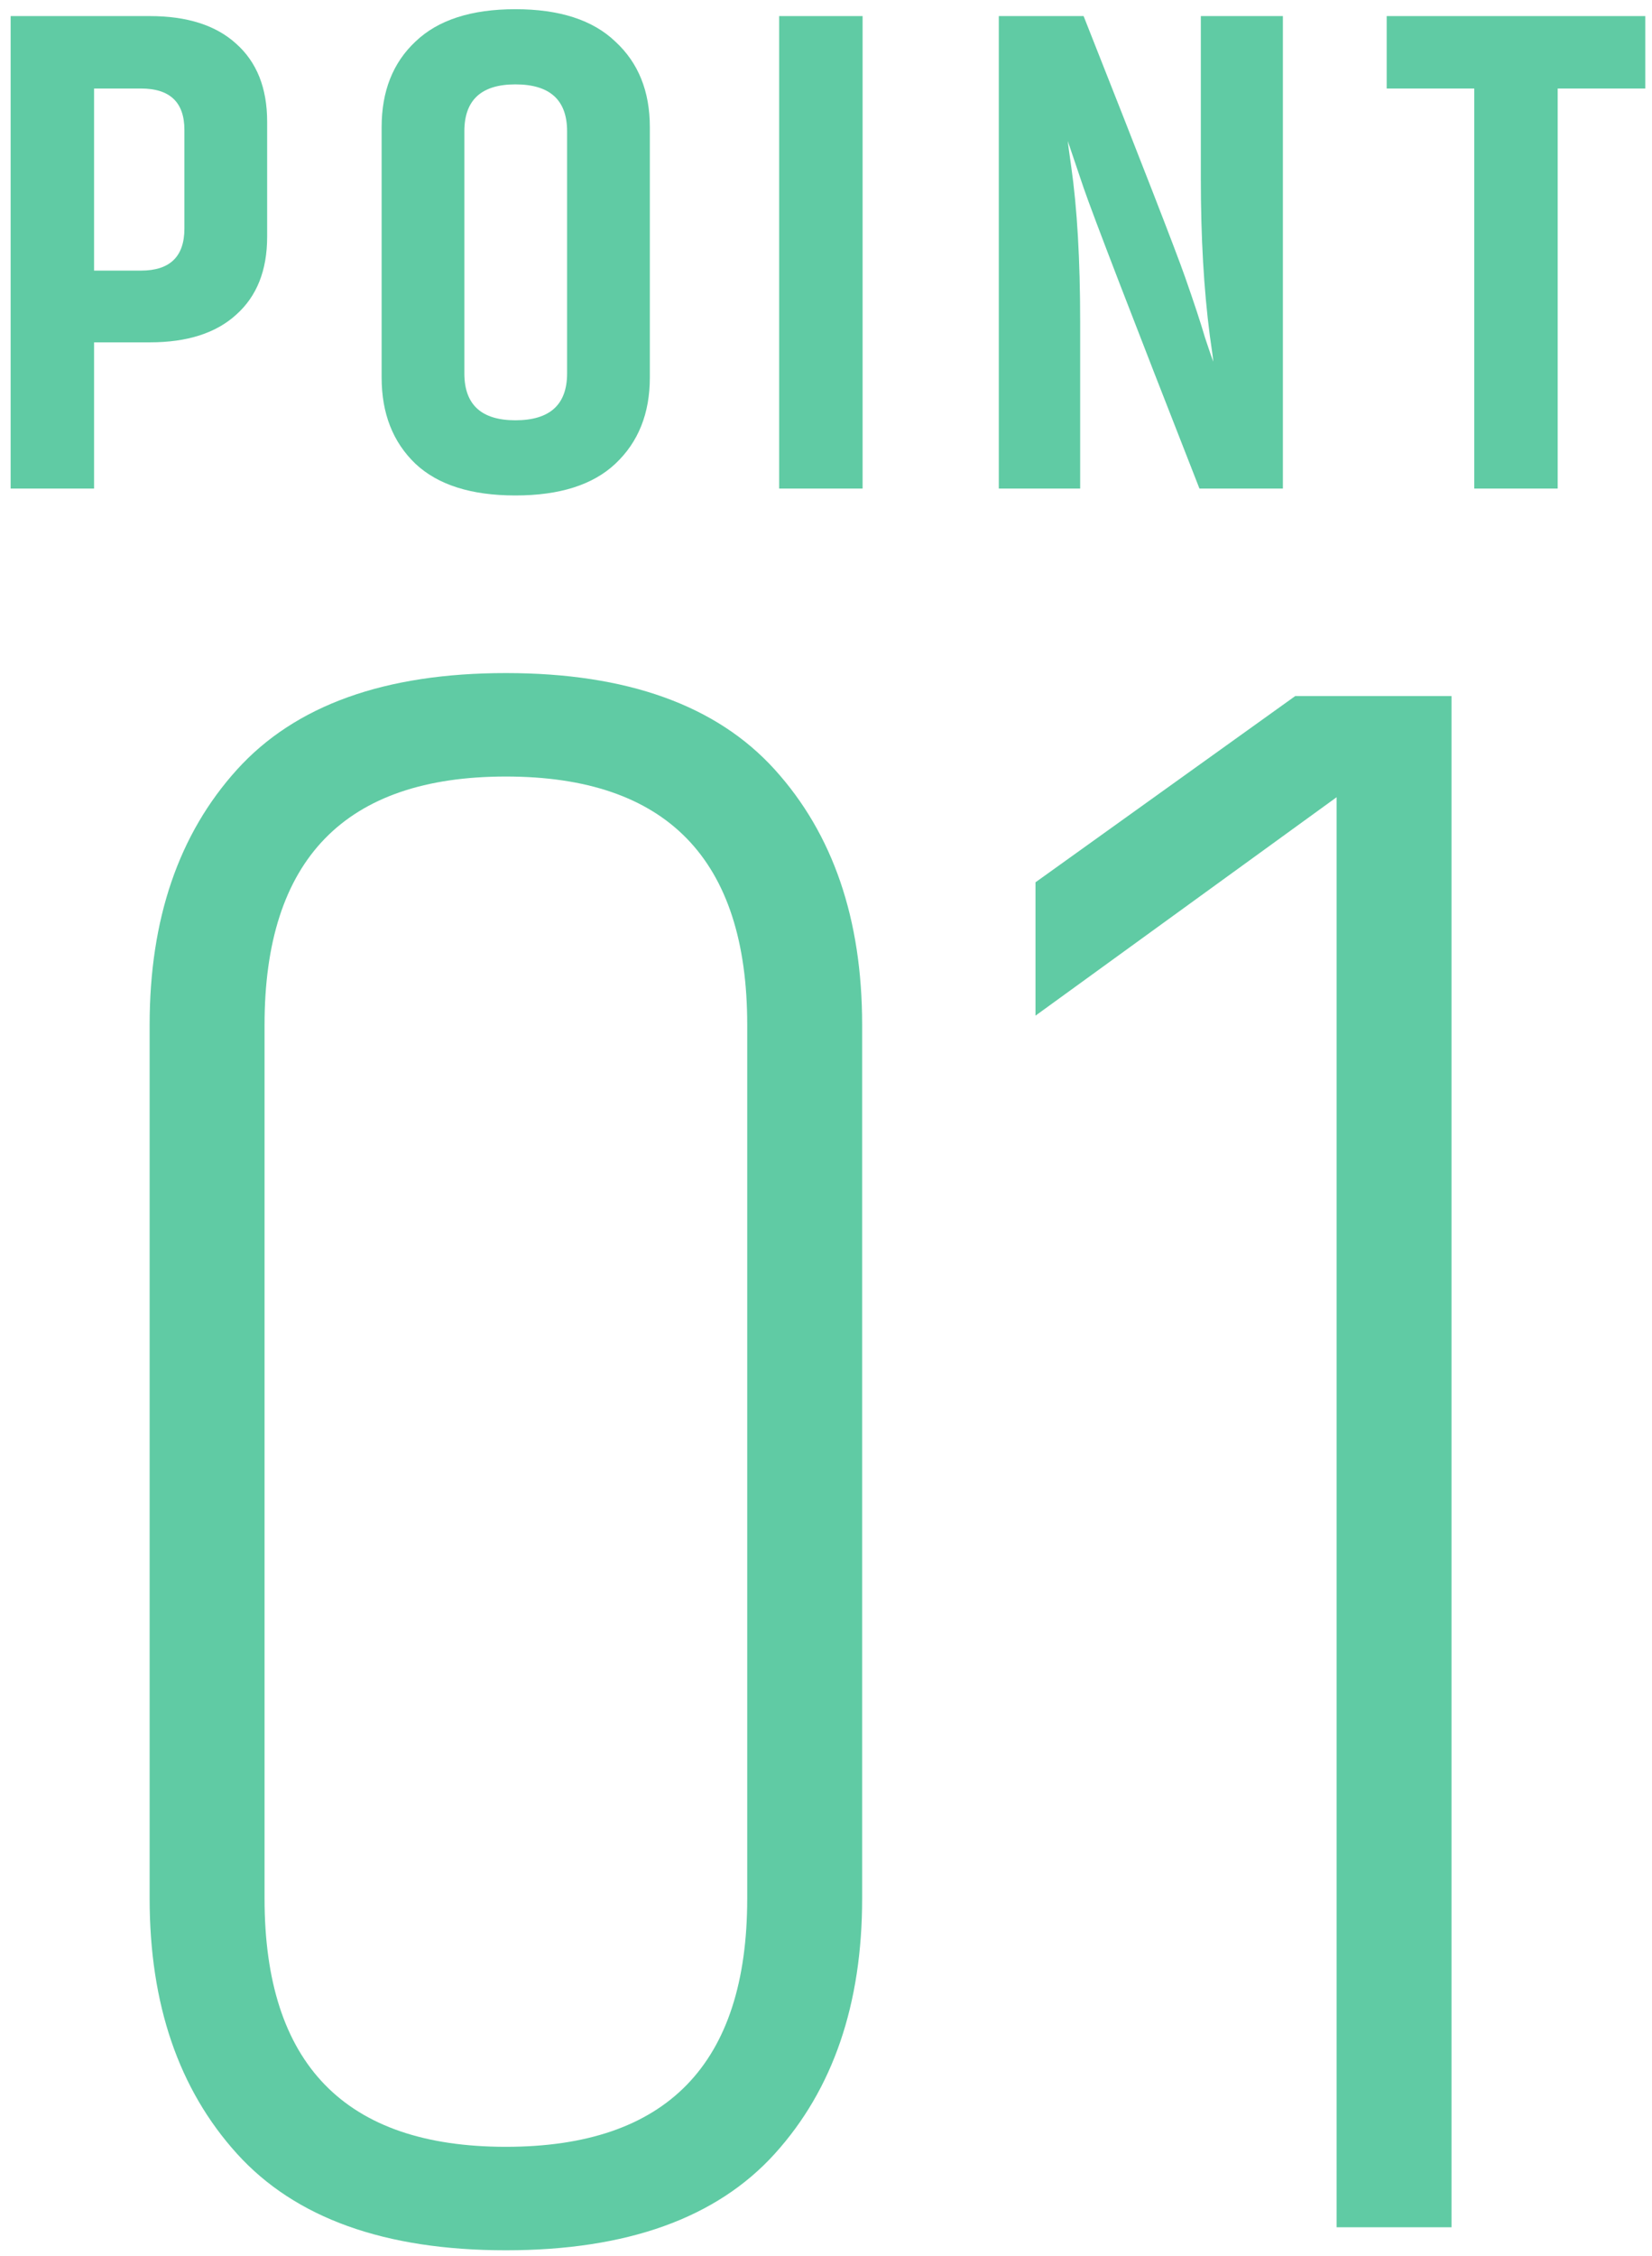
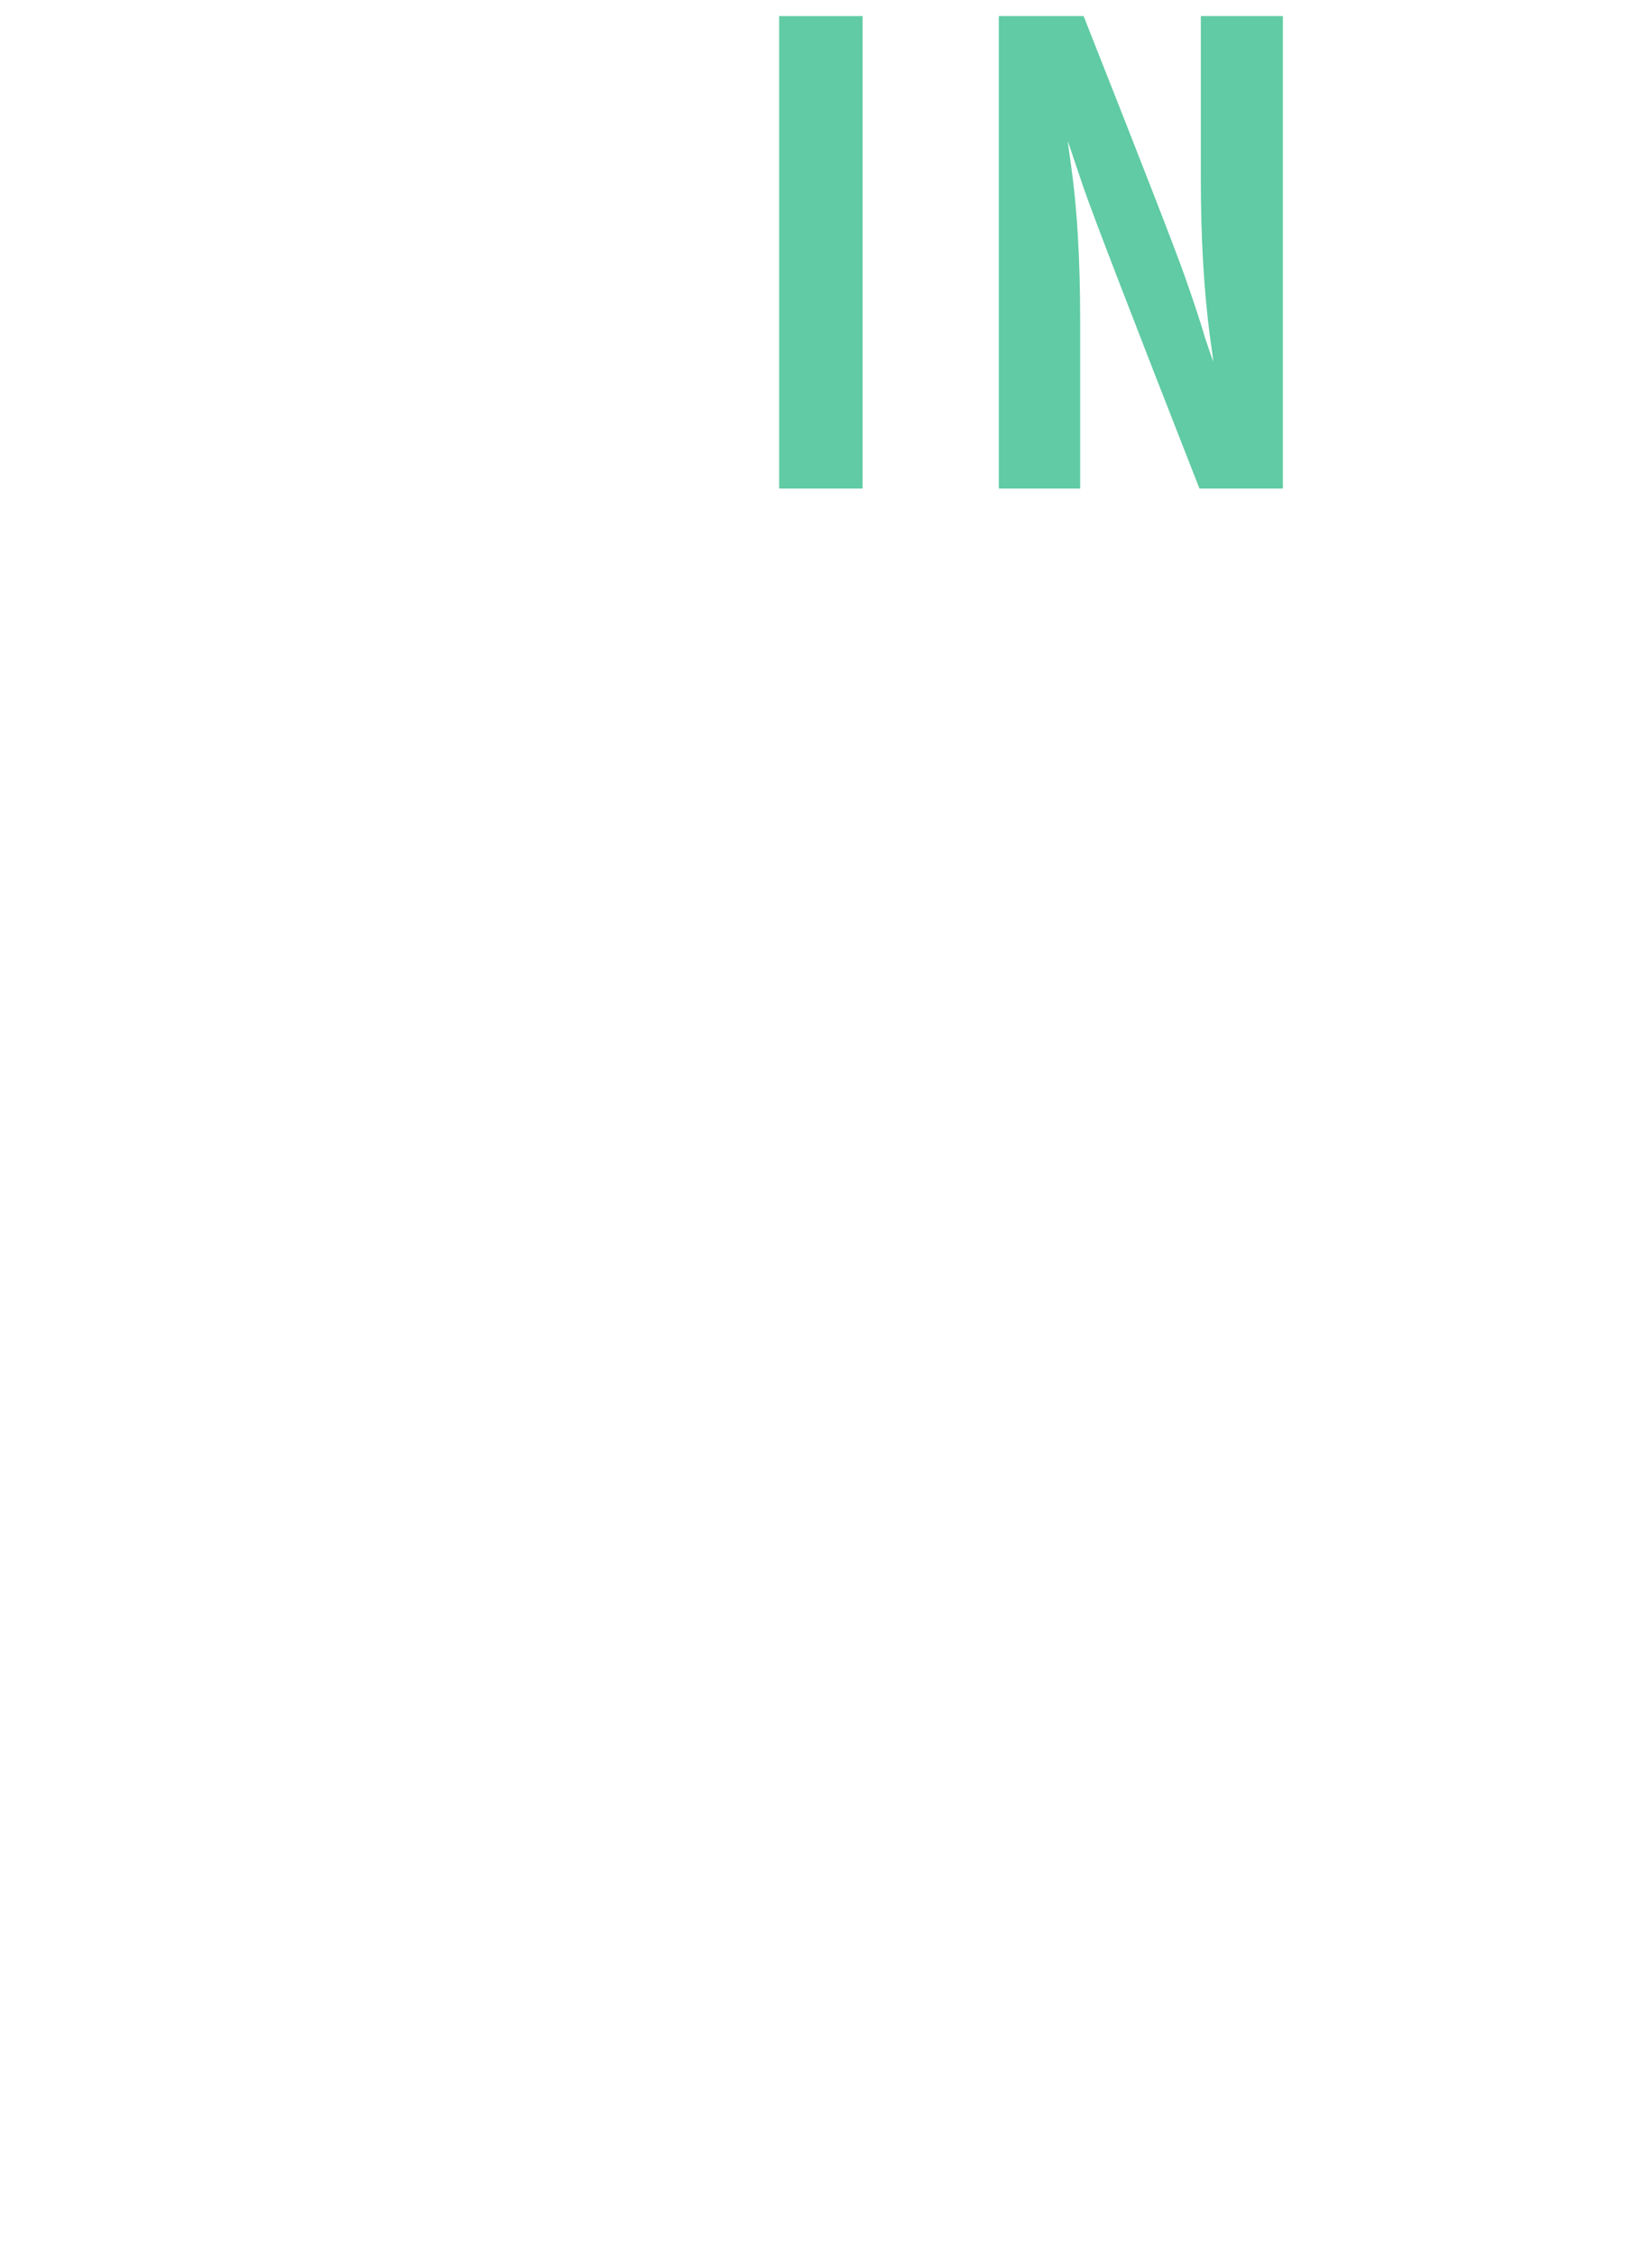
<svg xmlns="http://www.w3.org/2000/svg" width="115" height="157" viewBox="0 0 115 157" fill="none">
-   <path d="M101.044 48.44V155H93.044V55.48L72.084 70.68V61.4L90.164 48.44H101.044Z" fill="#60CBA4" />
-   <path d="M52.016 71.32C52.016 59.8 46.416 54.04 35.216 54.04C24.016 54.04 18.416 59.8 18.416 71.32V132.12C18.416 143.64 24.016 149.4 35.216 149.4C46.416 149.4 52.016 143.64 52.016 132.12V71.32ZM10.416 71.32C10.416 63.96 12.442 58.04 16.496 53.56C20.549 49.08 26.789 46.84 35.216 46.84C43.642 46.84 49.882 49.08 53.936 53.56C57.989 58.04 60.016 63.96 60.016 71.32V132.12C60.016 139.48 57.989 145.4 53.936 149.88C49.882 154.36 43.642 156.6 35.216 156.6C26.789 156.6 20.549 154.36 16.496 149.88C12.442 145.4 10.416 139.48 10.416 132.12V71.32Z" fill="#60CBA4" />
-   <path d="M114.531 1.12V6.16H108.435V34H102.627V6.16H96.531V1.12H114.531Z" fill="#60CBA4" />
  <path d="M83.593 1.12H89.305V34H83.497C78.793 22 76.105 15.024 75.433 13.072C74.761 11.088 74.393 10 74.329 9.808C74.329 9.872 74.409 10.464 74.569 11.584C74.985 14.496 75.193 18.096 75.193 22.384V34H69.529V1.12H75.433C79.497 11.392 81.849 17.44 82.489 19.264C83.129 21.088 83.593 22.496 83.881 23.488C84.201 24.448 84.393 25.008 84.457 25.168C84.457 25.04 84.377 24.432 84.217 23.344C83.801 20.144 83.593 16.512 83.593 12.448V1.12Z" fill="#60CBA4" />
  <path d="M54.24 1.12H60.048V34H54.24V1.12Z" fill="#60CBA4" />
-   <path d="M39.477 9.136C39.477 6.96 38.278 5.872 35.877 5.872C33.51 5.872 32.325 6.96 32.325 9.136V25.984C32.325 28.16 33.51 29.248 35.877 29.248C38.278 29.248 39.477 28.16 39.477 25.984V9.136ZM26.566 8.848C26.566 6.352 27.349 4.368 28.918 2.896C30.485 1.392 32.806 0.64 35.877 0.64C38.95 0.64 41.27 1.392 42.837 2.896C44.438 4.368 45.237 6.352 45.237 8.848V26.272C45.237 28.768 44.438 30.768 42.837 32.272C41.27 33.744 38.95 34.48 35.877 34.48C32.806 34.48 30.485 33.744 28.918 32.272C27.349 30.768 26.566 28.768 26.566 26.272V8.848Z" fill="#60CBA4" />
-   <path d="M12.837 9.04C12.837 7.12 11.829 6.16 9.813 6.16H6.549V18.832H9.813C11.829 18.832 12.837 17.856 12.837 15.904V9.04ZM0.741 1.12H10.437C13.029 1.12 15.029 1.76 16.437 3.04C17.877 4.32 18.597 6.128 18.597 8.464V16.48C18.597 18.816 17.877 20.624 16.437 21.904C15.029 23.184 13.029 23.824 10.437 23.824H6.549V34H0.741V1.12Z" fill="#60CBA4" />
</svg>